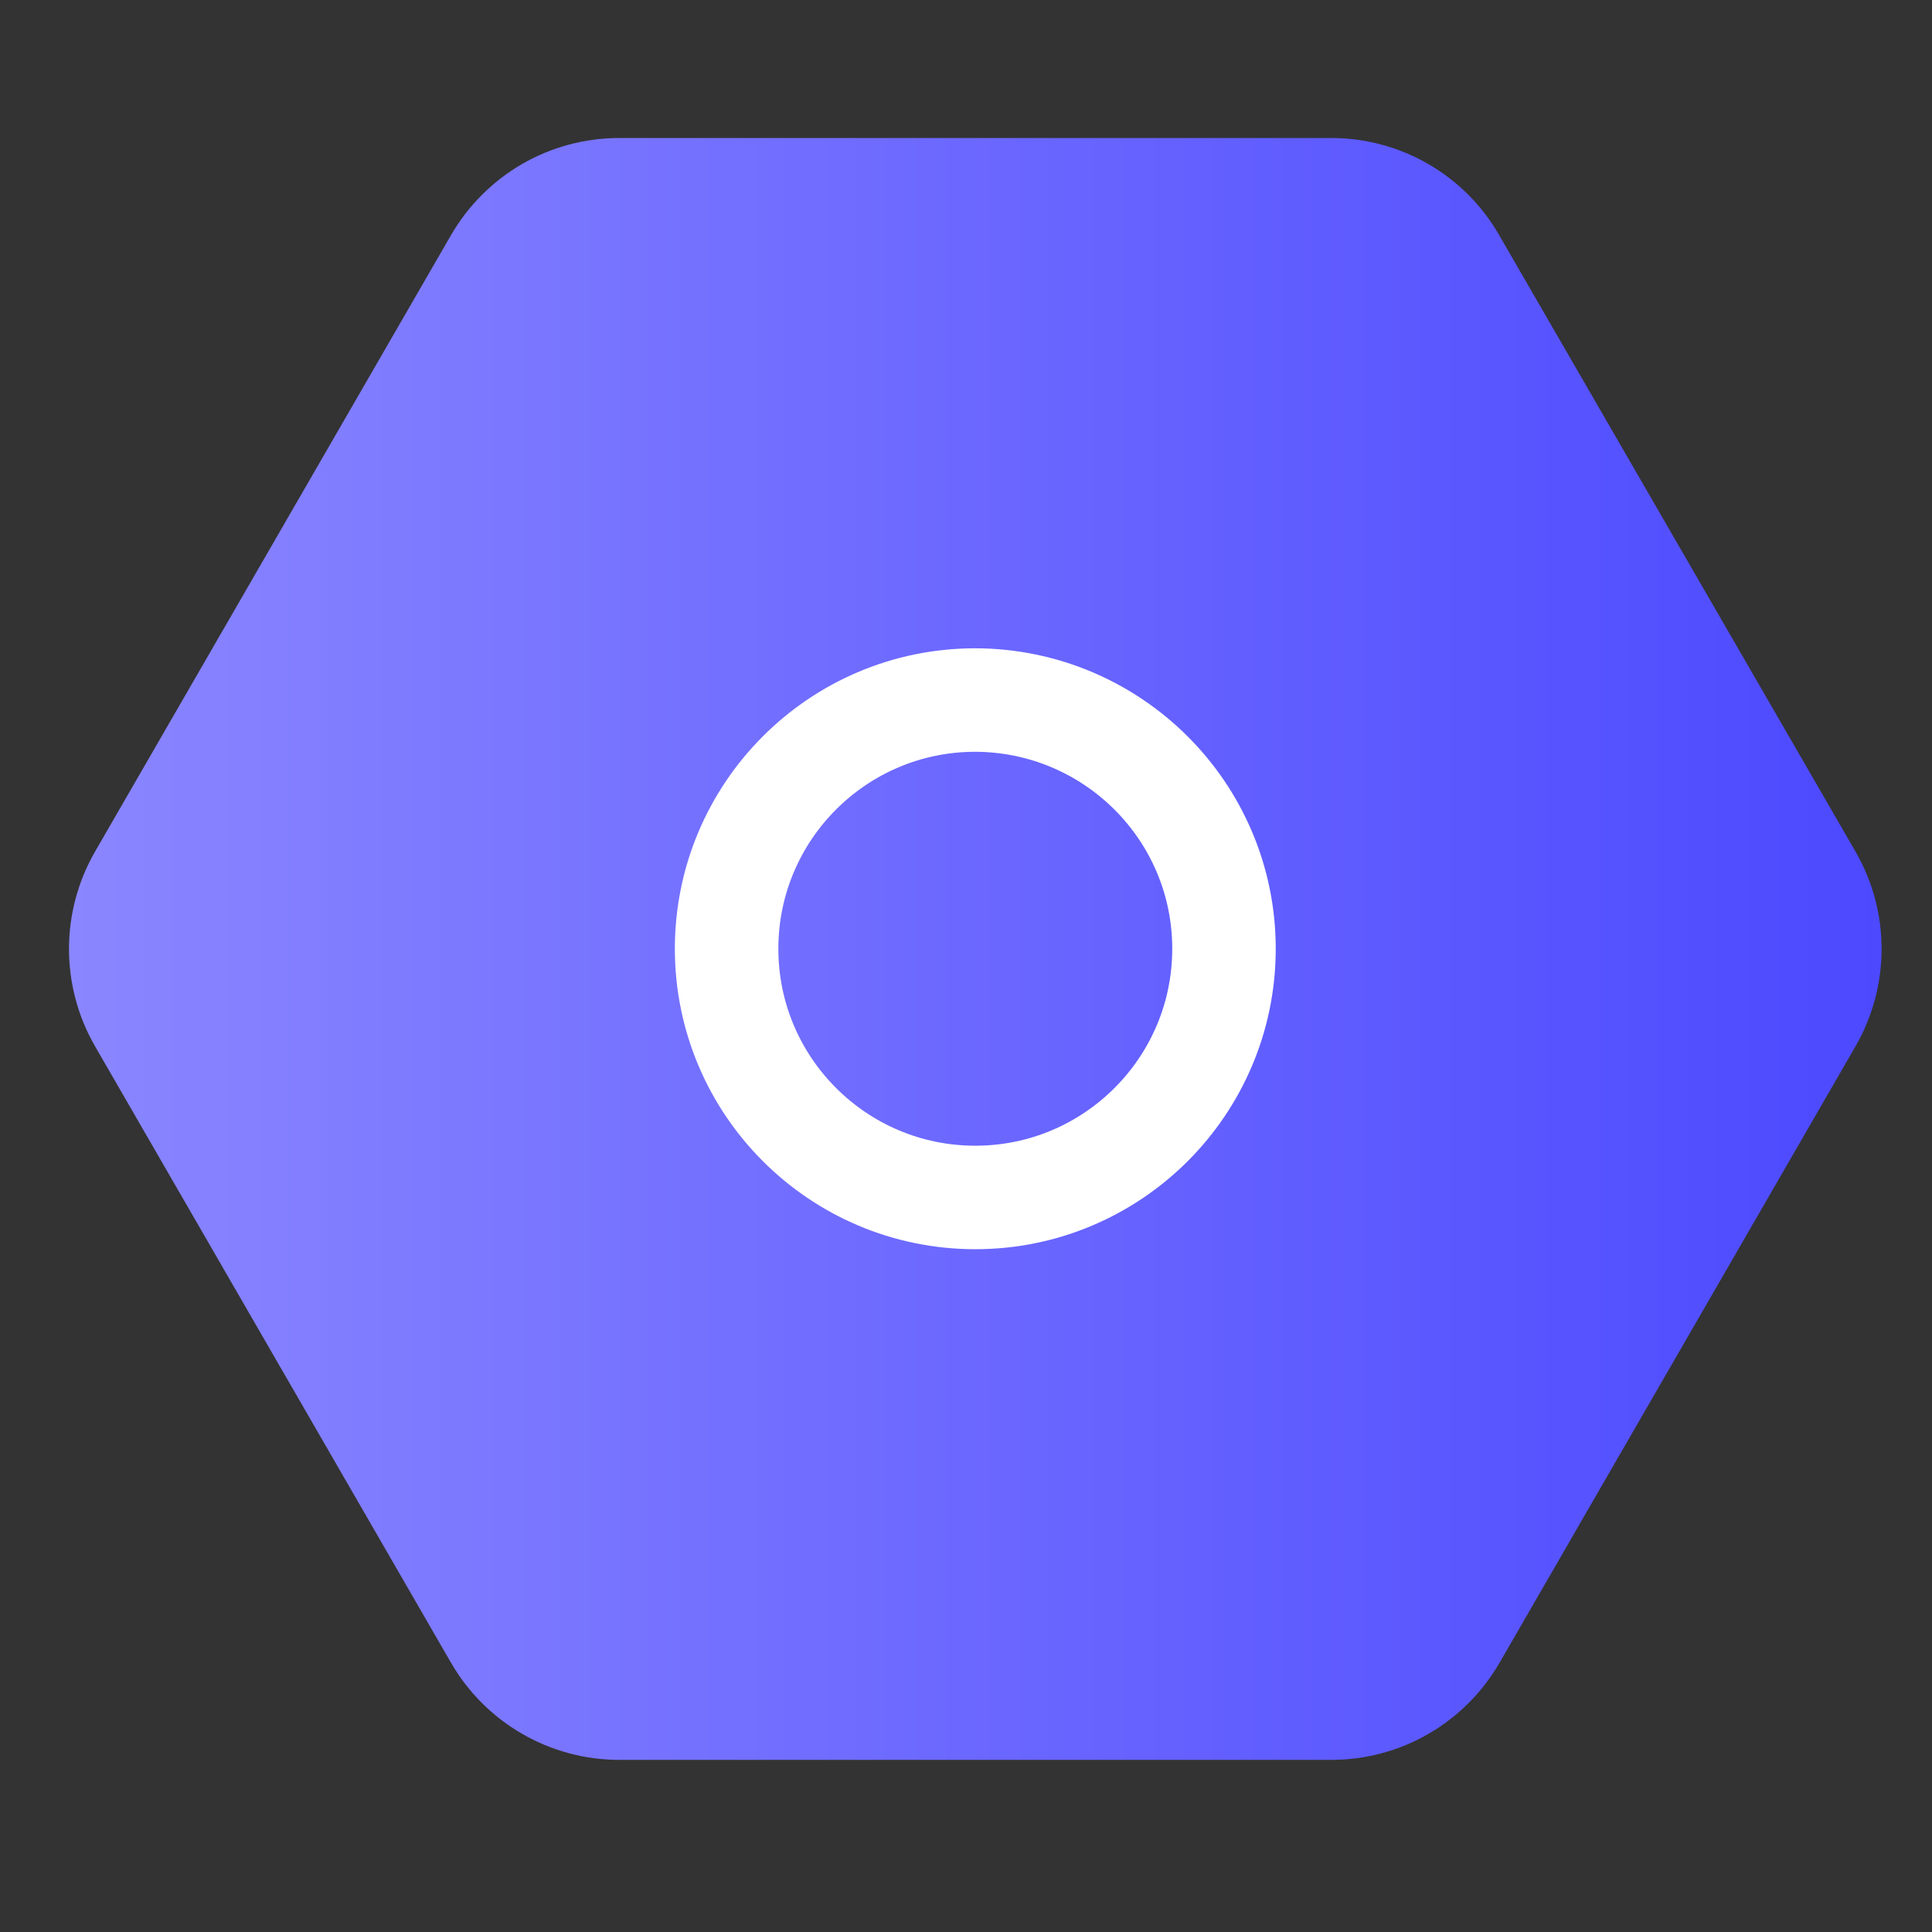
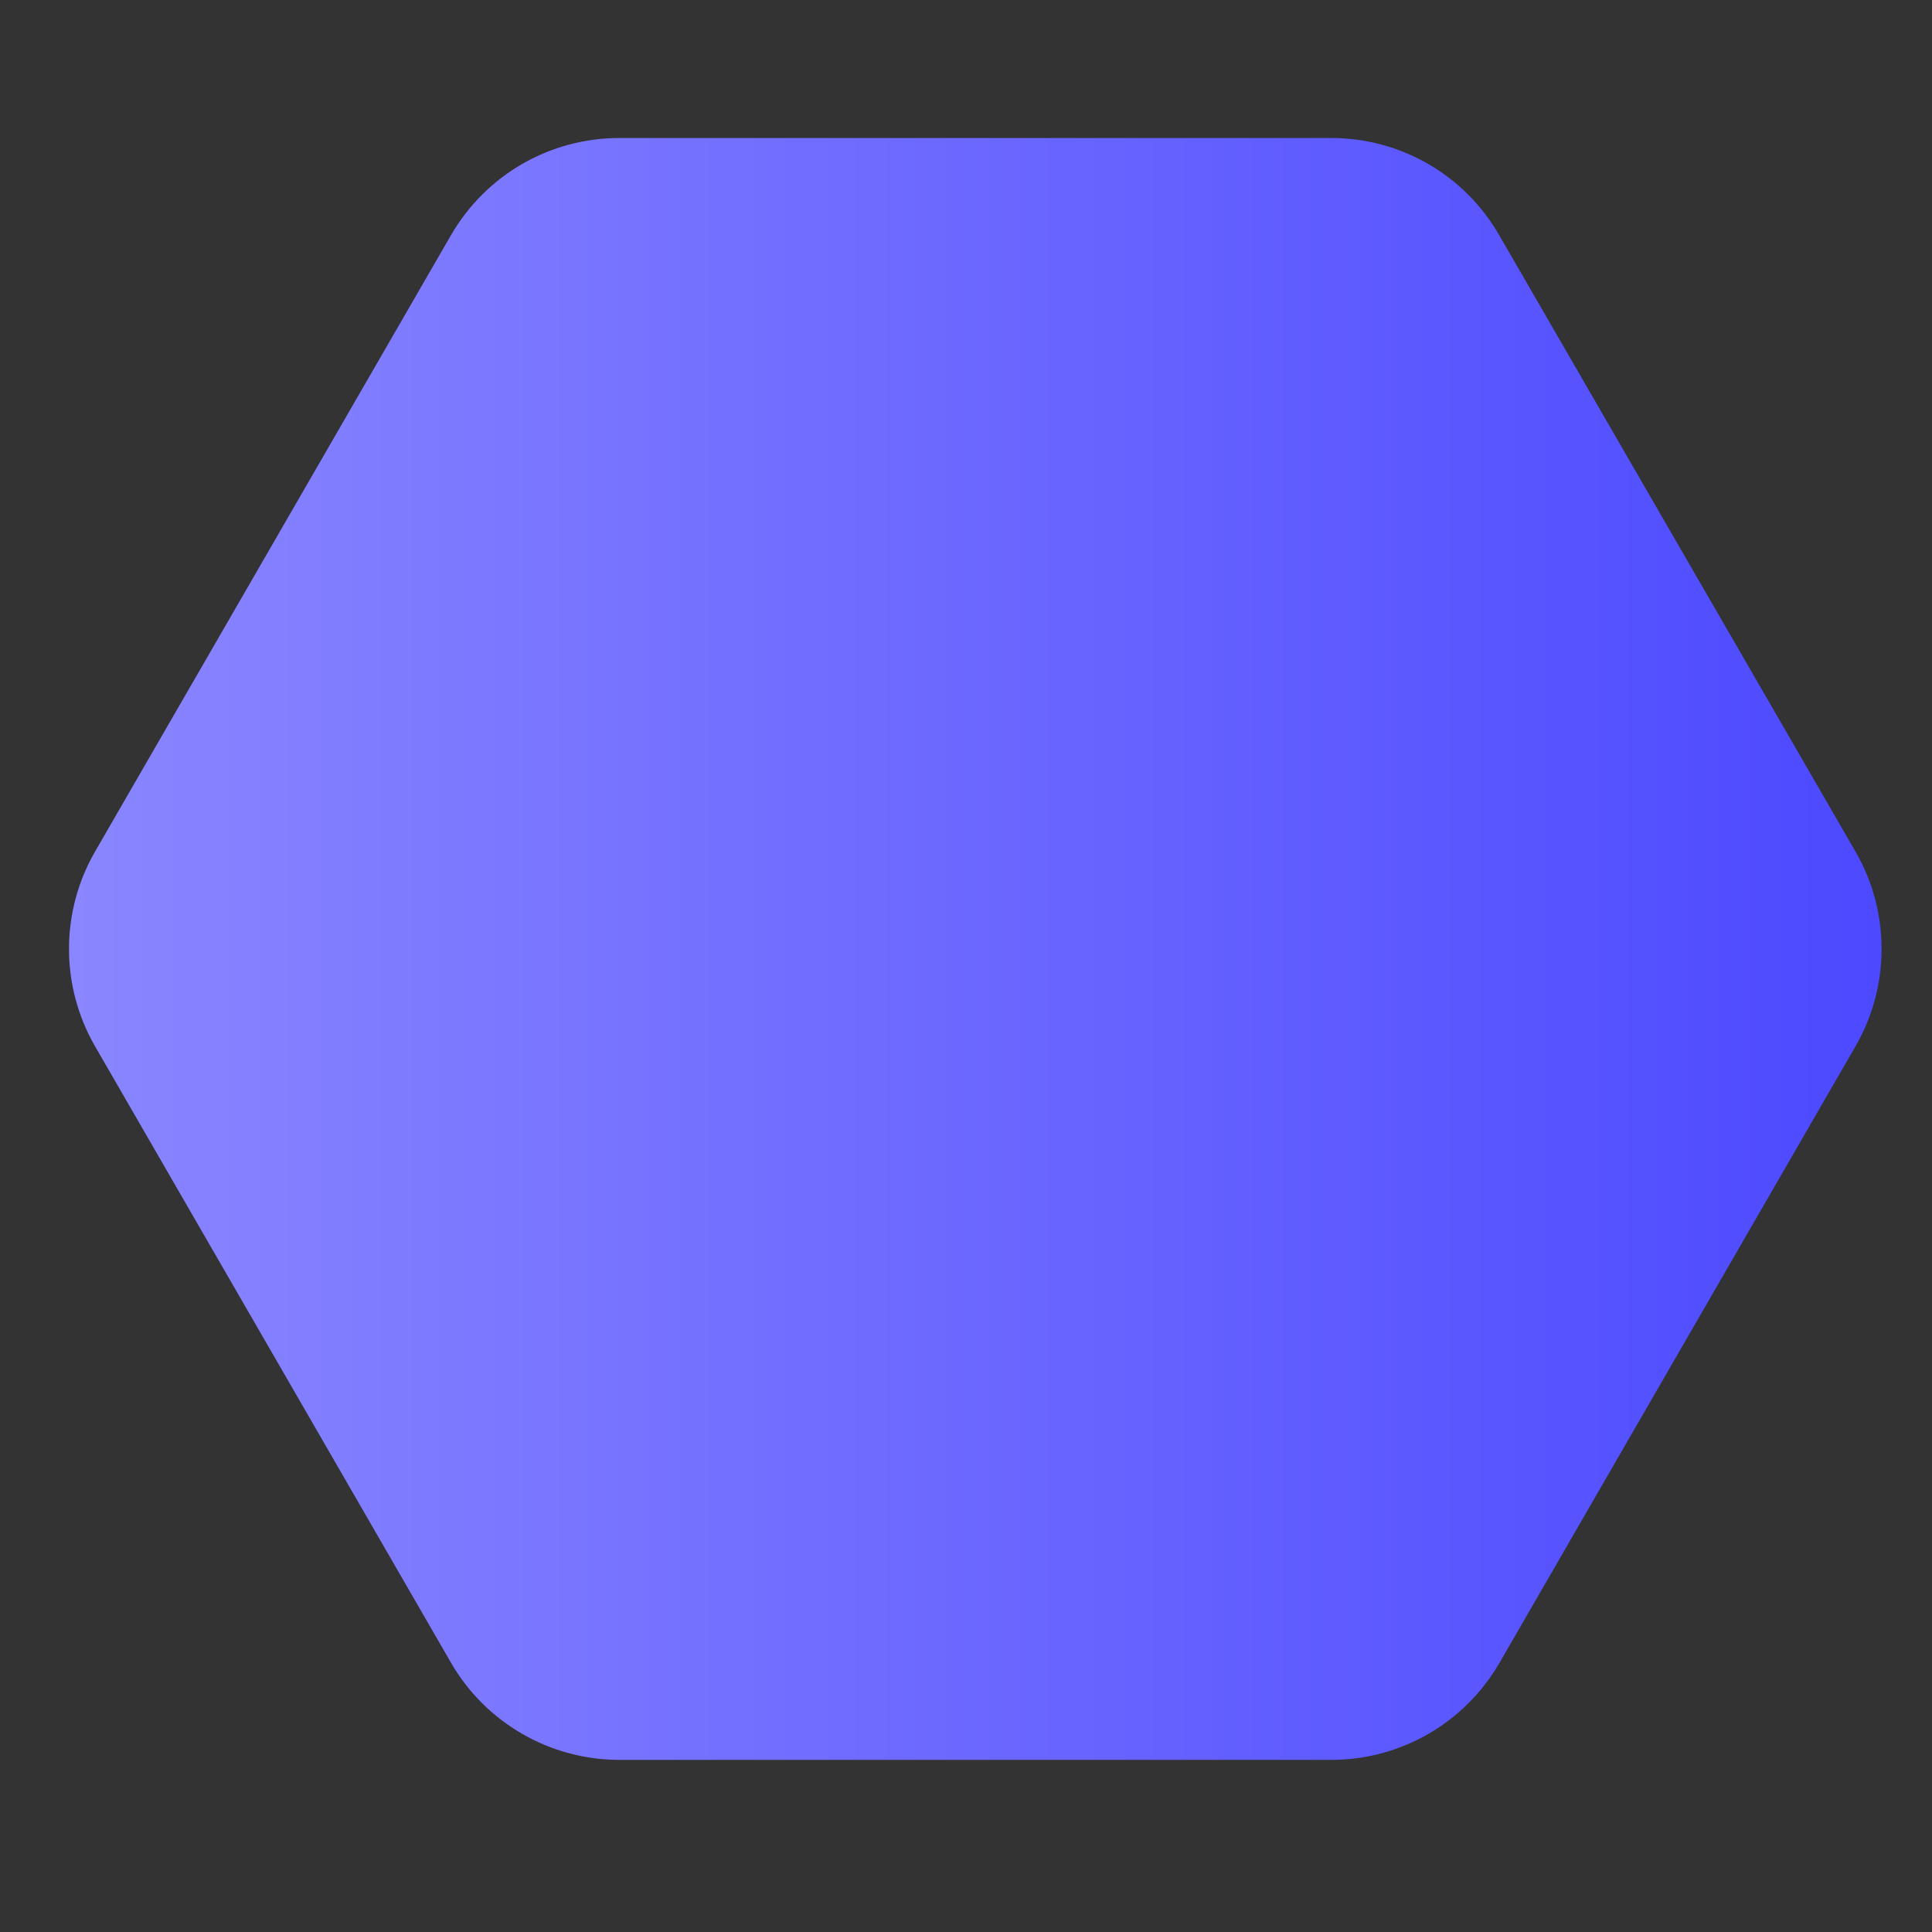
<svg xmlns="http://www.w3.org/2000/svg" width="56" height="56" viewBox="0 0 56 56" fill="none">
  <rect x="0" y="0" width="56" height="56" fill="#333333" stroke="none" />
  <g id="Frame">
    <g id="Group 2036082497">
      <path id="Vector" d="M38.587 4H17.952C15.935 4 14.083 5.069 13.069 6.822L2.752 24.689C1.749 26.431 1.749 28.58 2.752 30.322L13.069 48.189C14.072 49.931 15.935 51.011 17.952 51.011H38.587C40.604 51.011 42.455 49.942 43.469 48.189L53.786 30.322C54.79 28.58 54.79 26.431 53.786 24.689L43.458 6.822C42.455 5.069 40.593 4 38.587 4Z" fill="url(#paint0_linear_73_1570)" />
-       <path id="Vector_2" d="M35.478 27.5C35.478 31.479 32.248 34.709 28.269 34.709C24.29 34.709 21.061 31.479 21.061 27.5C21.061 23.521 24.29 20.291 28.269 20.291C32.248 20.302 35.478 23.521 35.478 27.5Z" stroke="white" stroke-width="3" stroke-miterlimit="10" stroke-linecap="round" stroke-linejoin="round" />
    </g>
  </g>
  <defs>
    <linearGradient id="paint0_linear_73_1570" x1="2.003" y1="27.502" x2="54.534" y2="27.502" gradientUnits="userSpaceOnUse">
      <stop stop-color="#8A86FF" />
      <stop offset="1" stop-color="#4C49FF" />
    </linearGradient>
  </defs>
</svg>